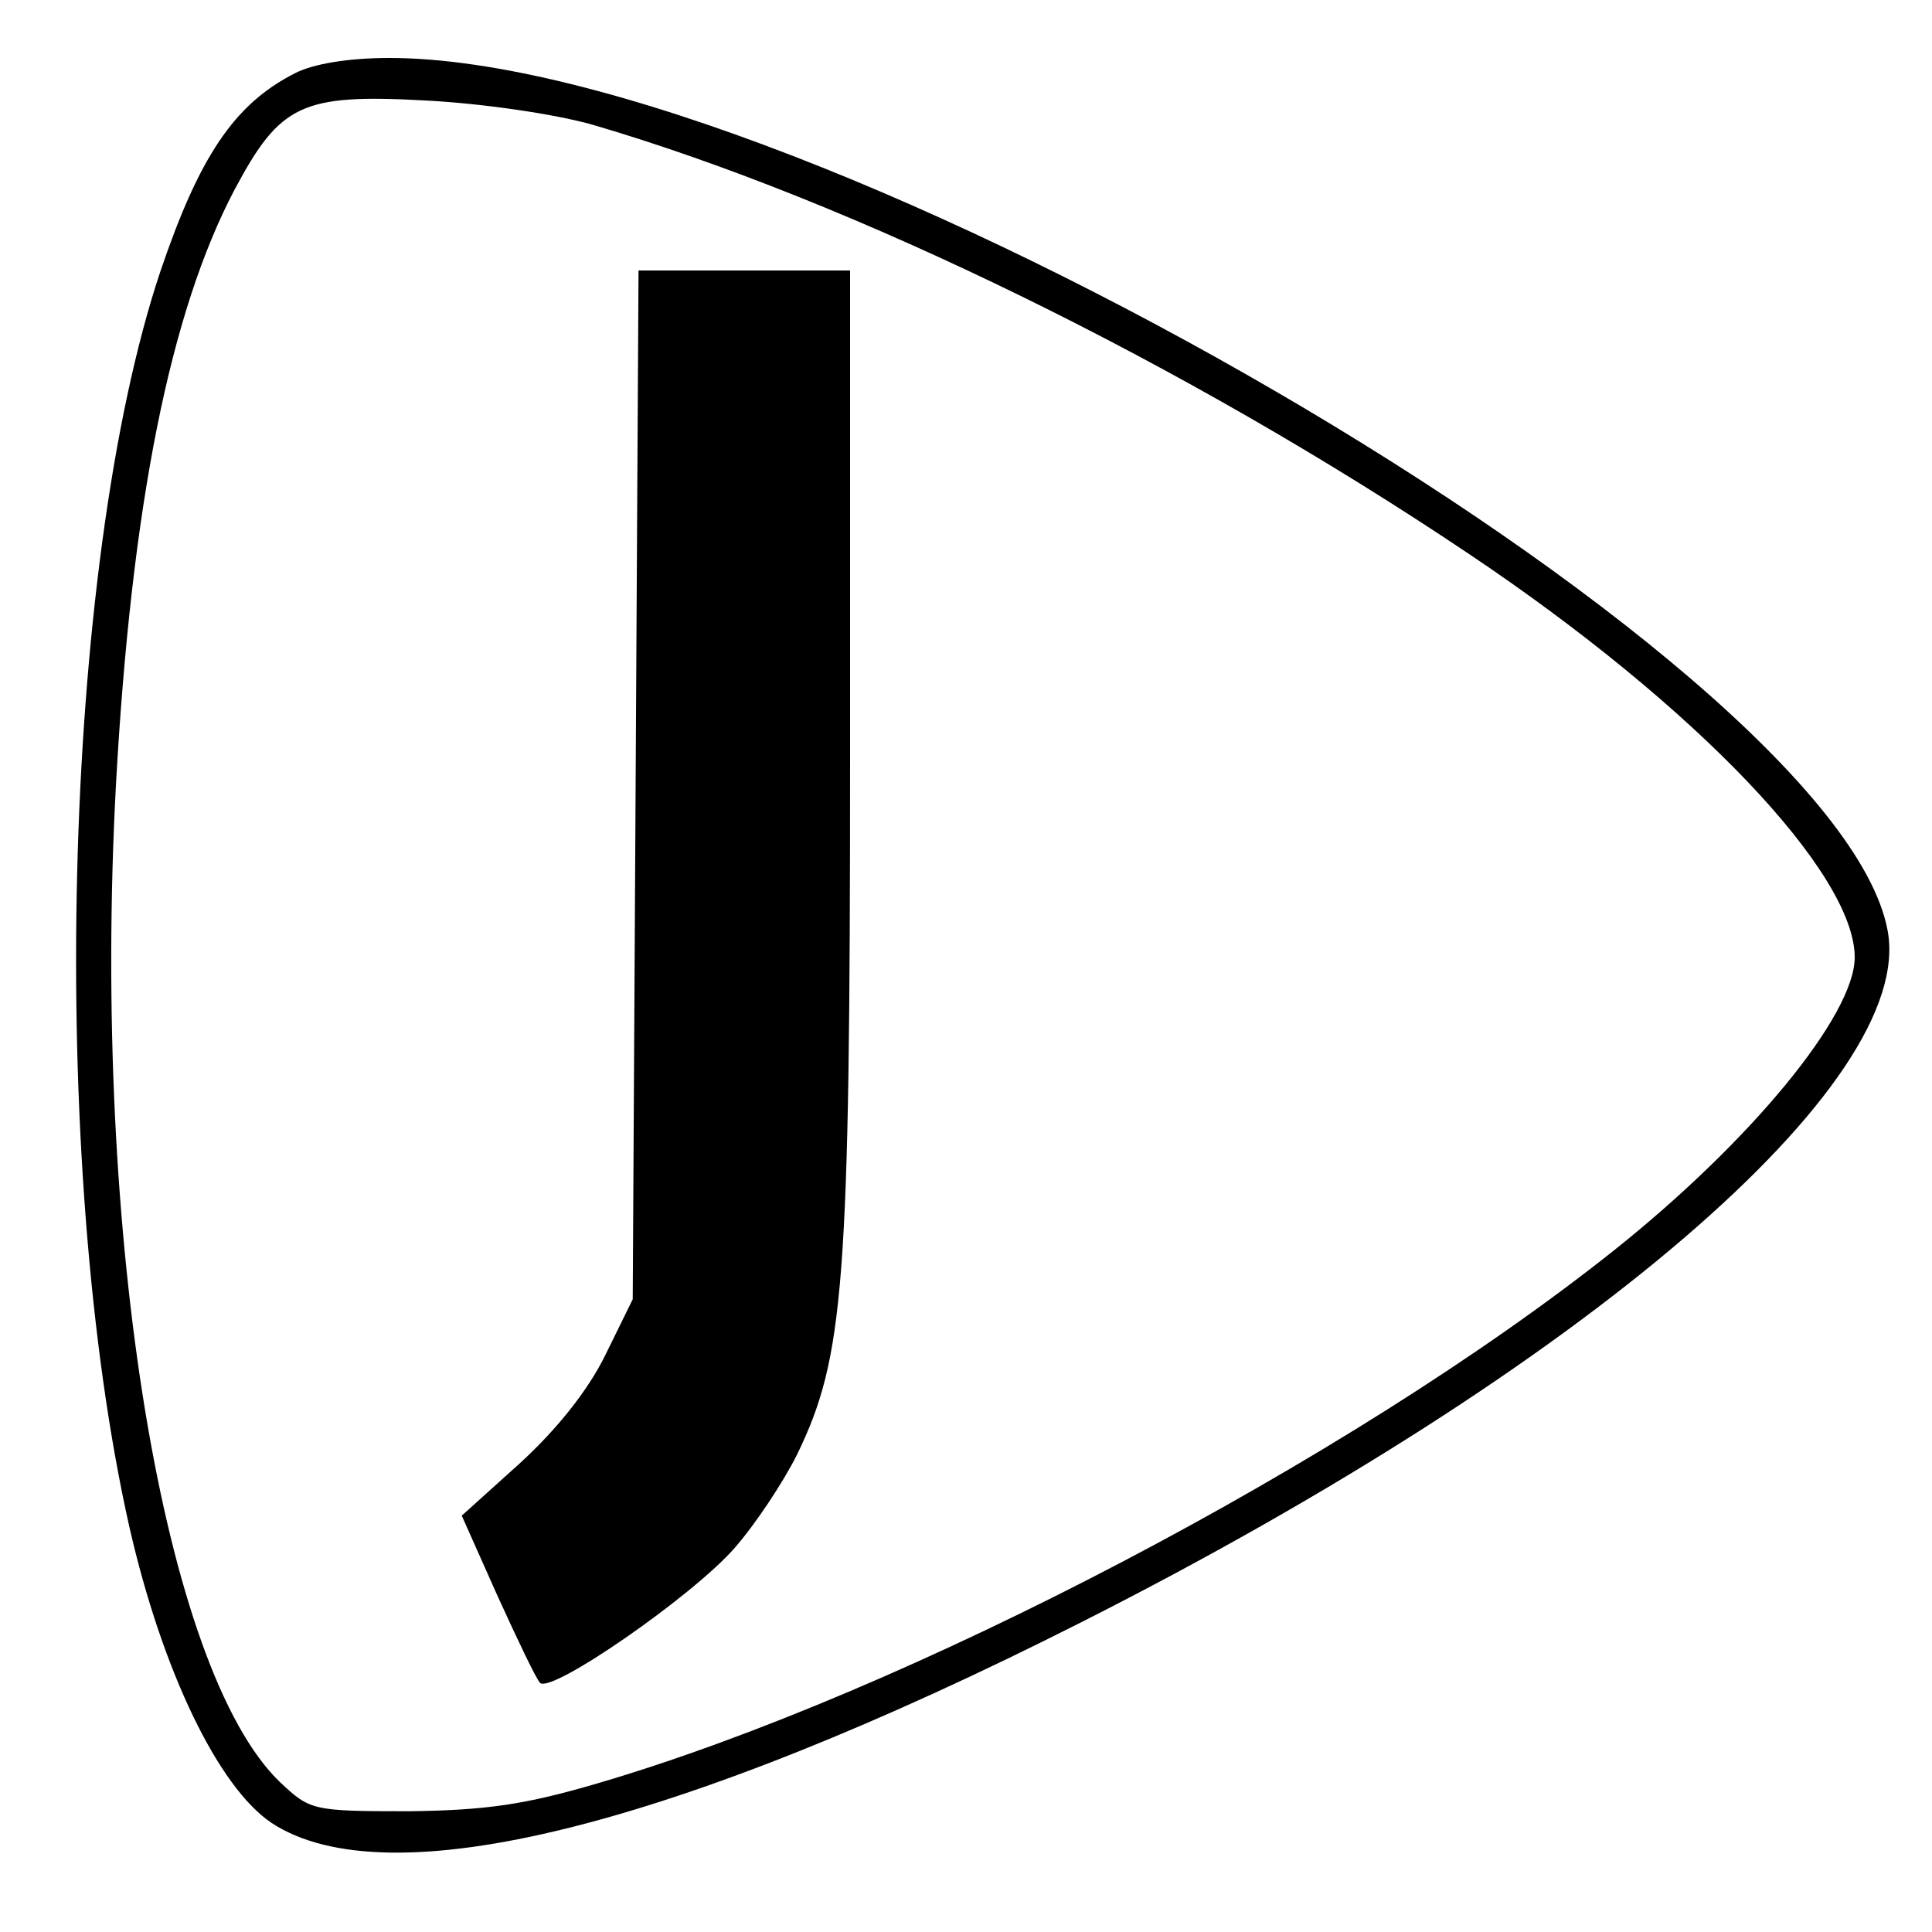
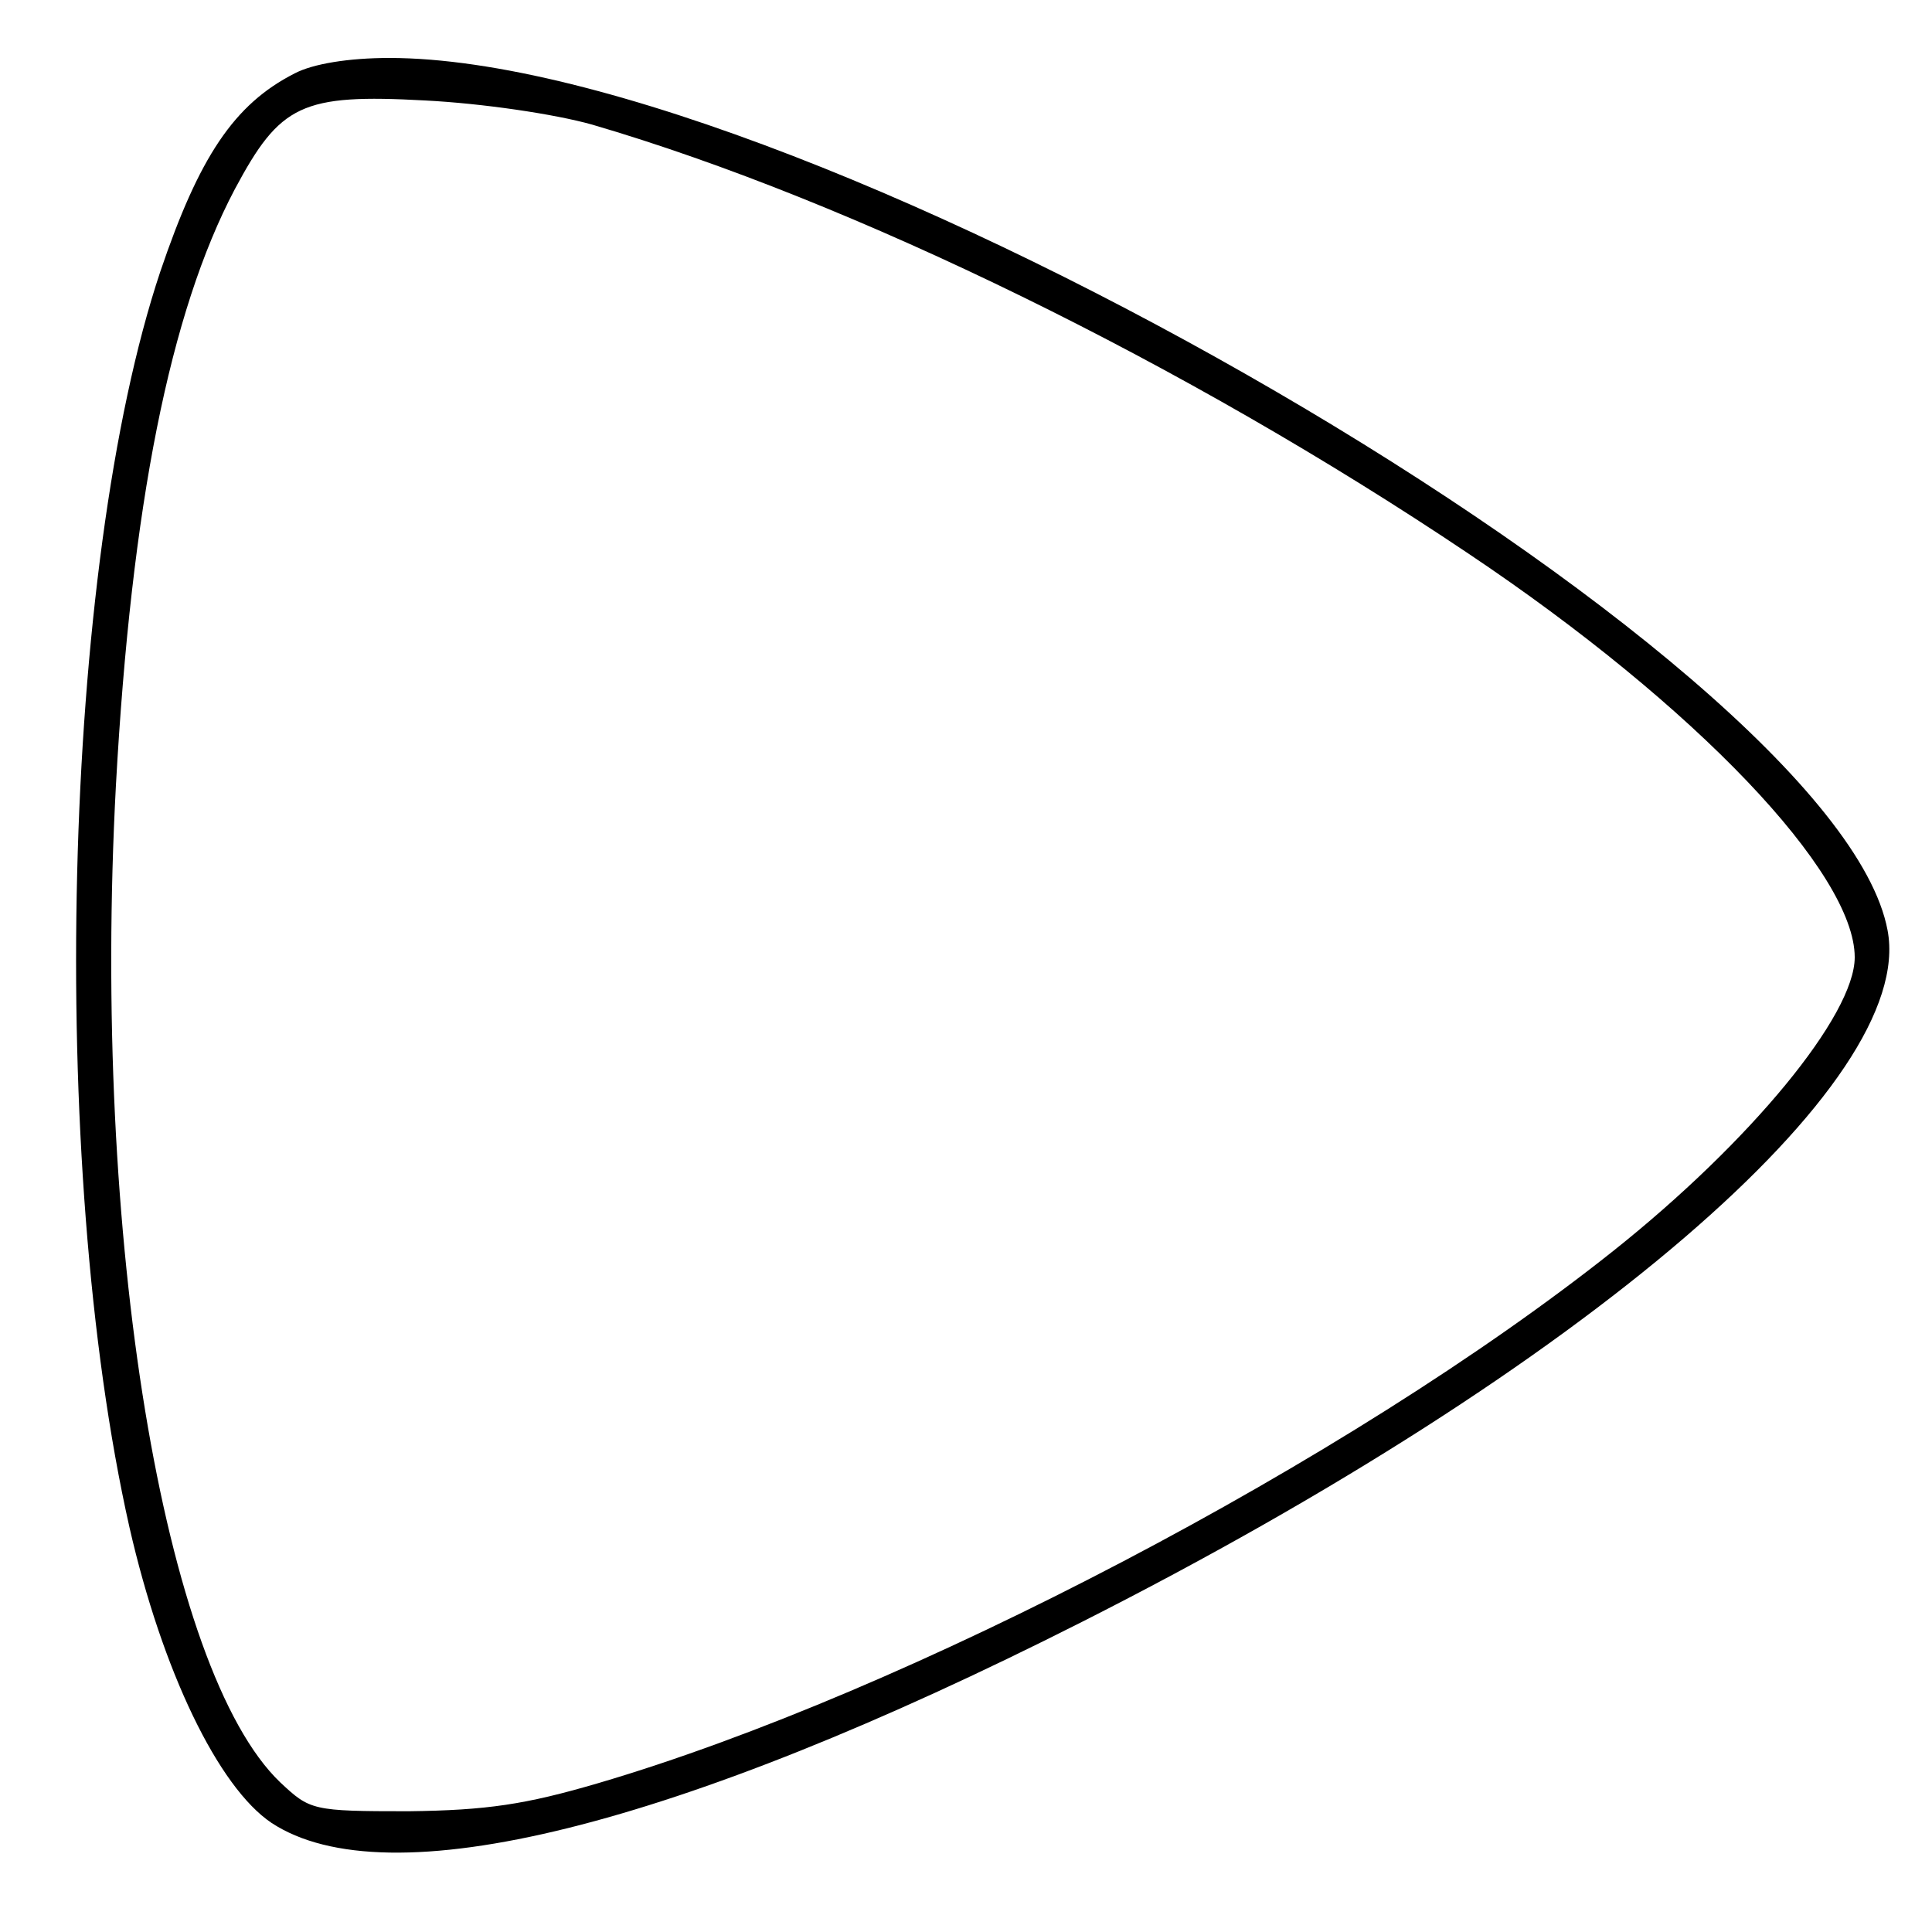
<svg xmlns="http://www.w3.org/2000/svg" version="1.0" width="200pt" height="200pt" viewBox="0 0 200 200" preserveAspectRatio="xMidYMid meet">
  <g transform="translate(0,200) scale(0.1,-0.1)" fill="#000000" stroke="none">
    <path d="M305 1924 c-63 -32 -99 -87 -139 -205 -102 -305 -117 -923 -32 -1300 34 -149 92 -269 147 -306 120 -79 418 -5 839 208 520 263 864 558 834 716 -53 283 -1118 903 -1551 903 -42 0 -79 -6 -98 -16z m308 -53 c270 -79 615 -248 907 -444 236 -158 400 -331 400 -418 0 -60 -108 -191 -250 -304 -273 -217 -731 -457 -1051 -551 -75 -22 -115 -28 -196 -29 -100 0 -102 1 -133 30 -121 116 -195 566 -170 1032 16 290 56 490 123 617 47 88 69 99 197 92 59 -3 134 -14 173 -25z" />
-     <path d="M658 1188 l-3 -533 -28 -57 c-18 -37 -50 -77 -88 -112 l-61 -55 37 -83 c21 -46 40 -86 44 -90 11 -12 157 89 201 139 22 25 51 69 65 97 49 101 55 176 55 724 l0 502 -110 0 -109 0 -3 -532z" />
  </g>
</svg>